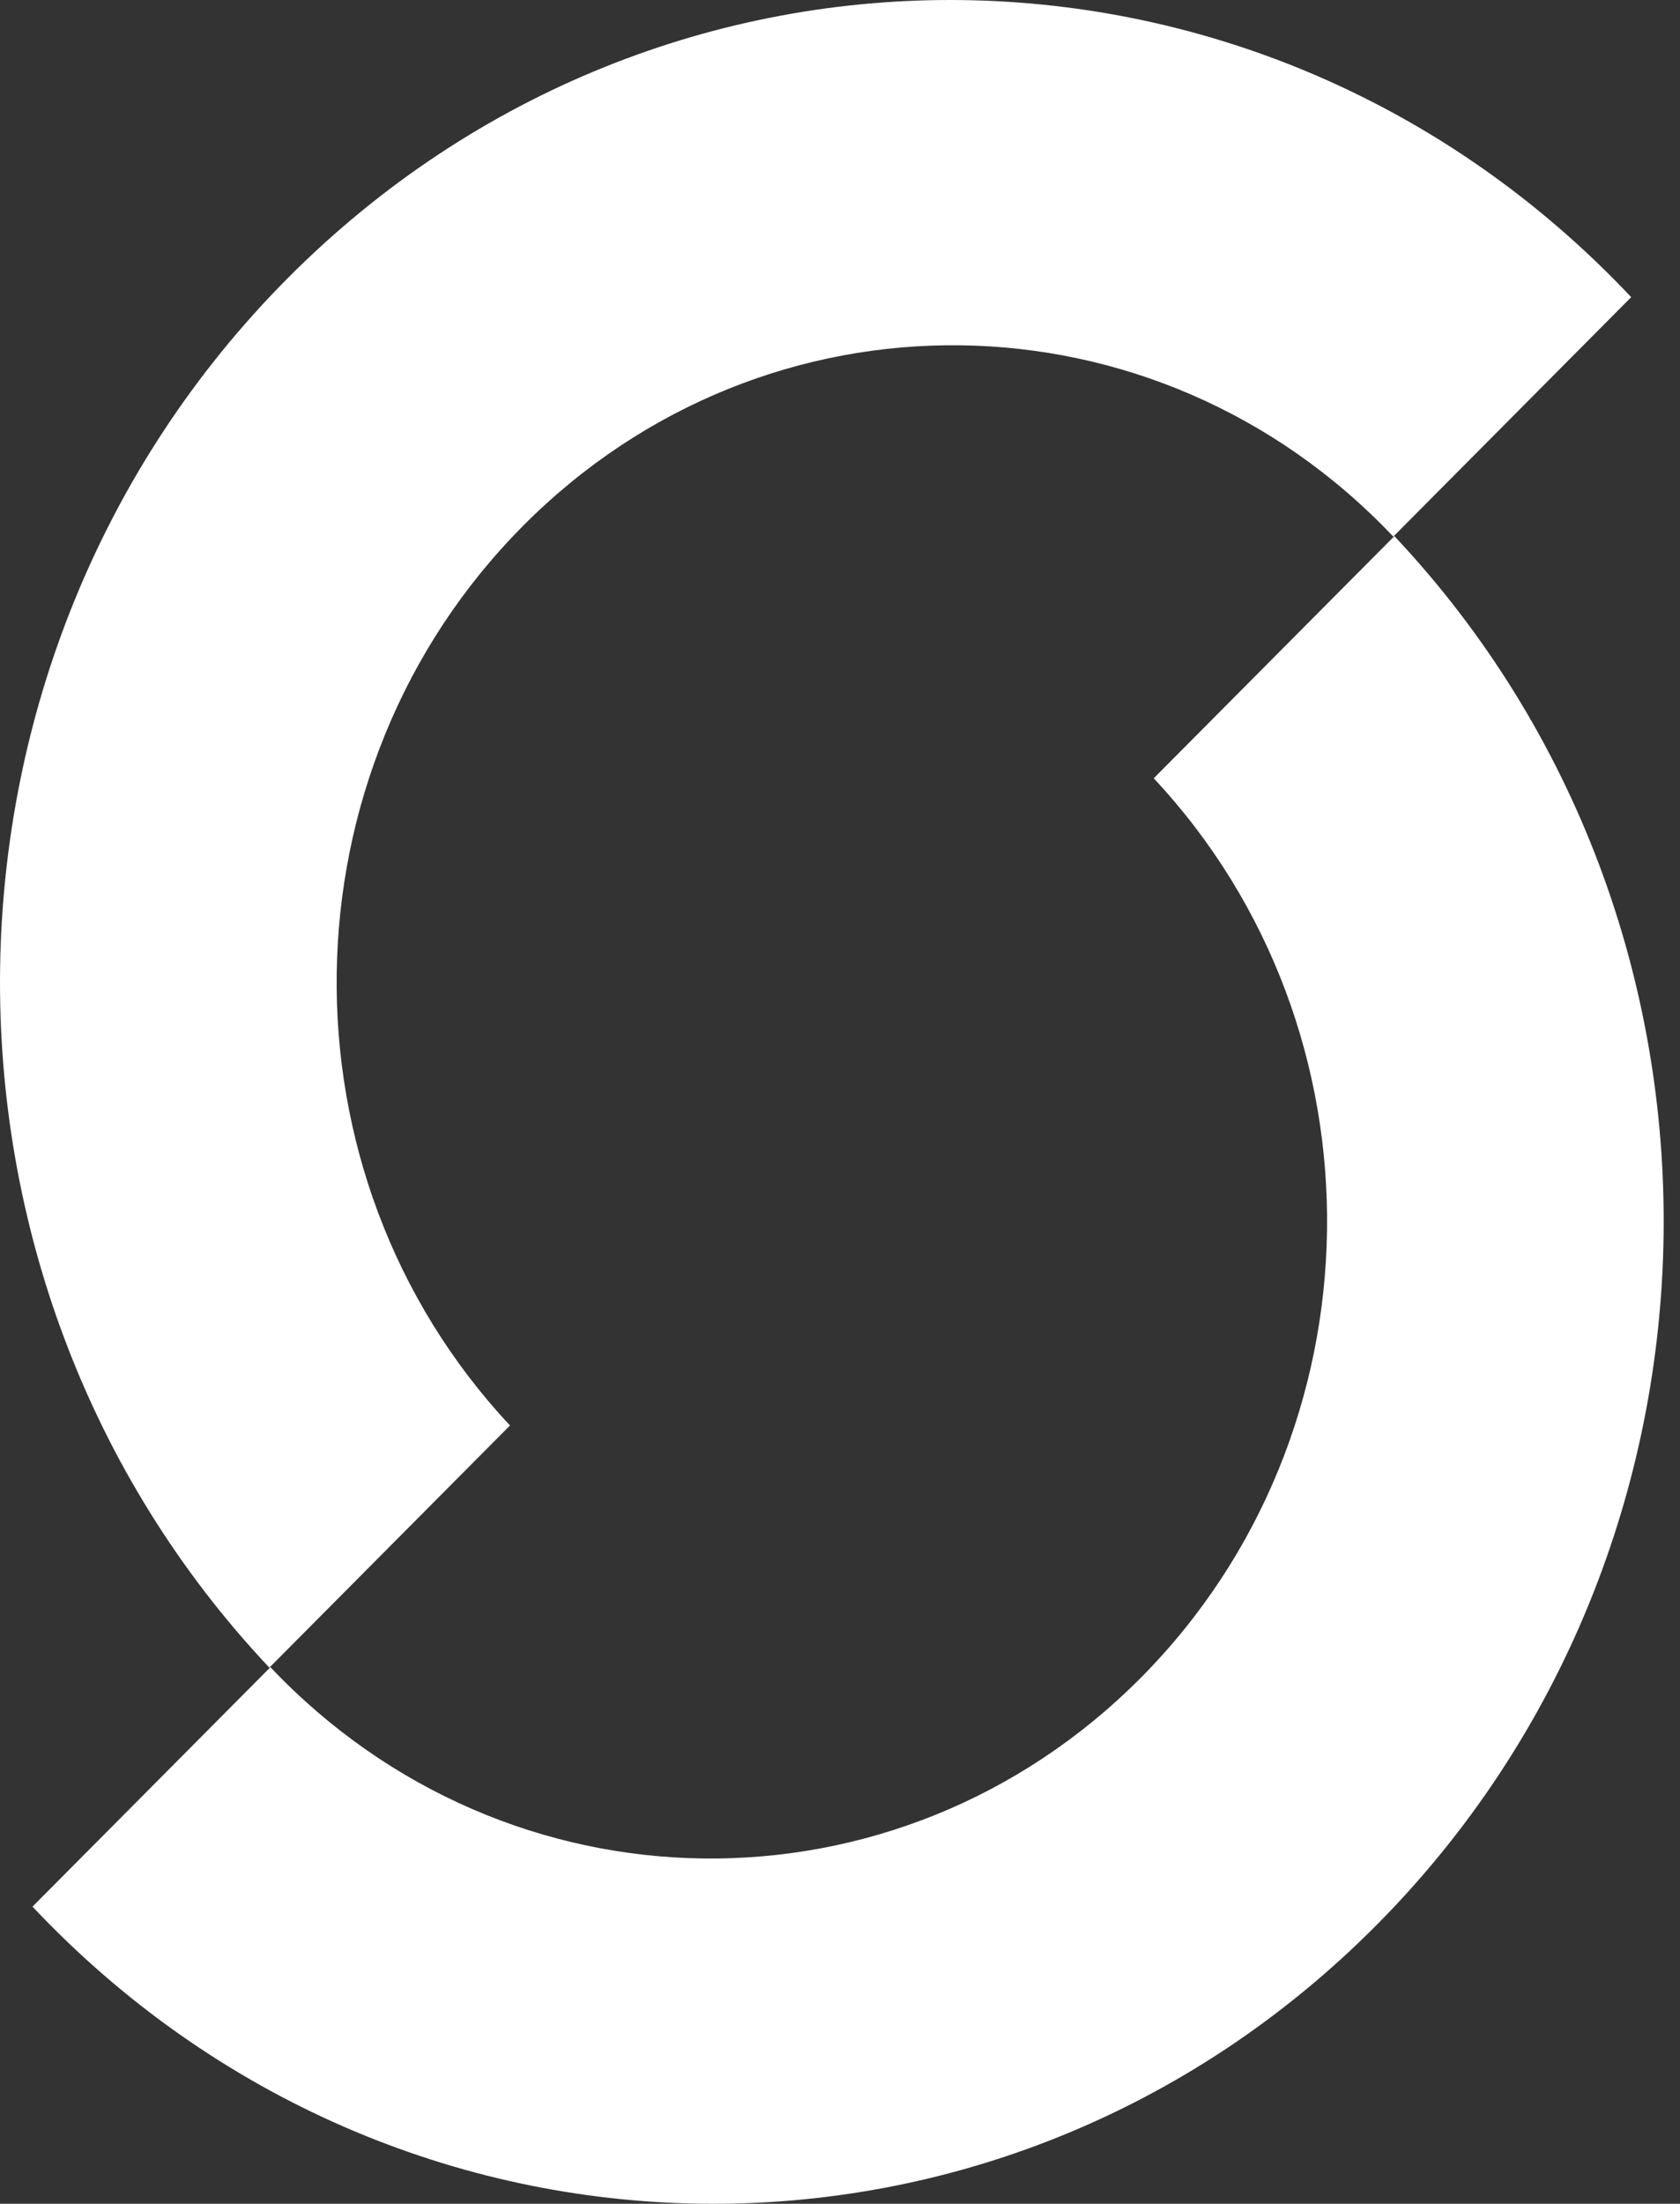
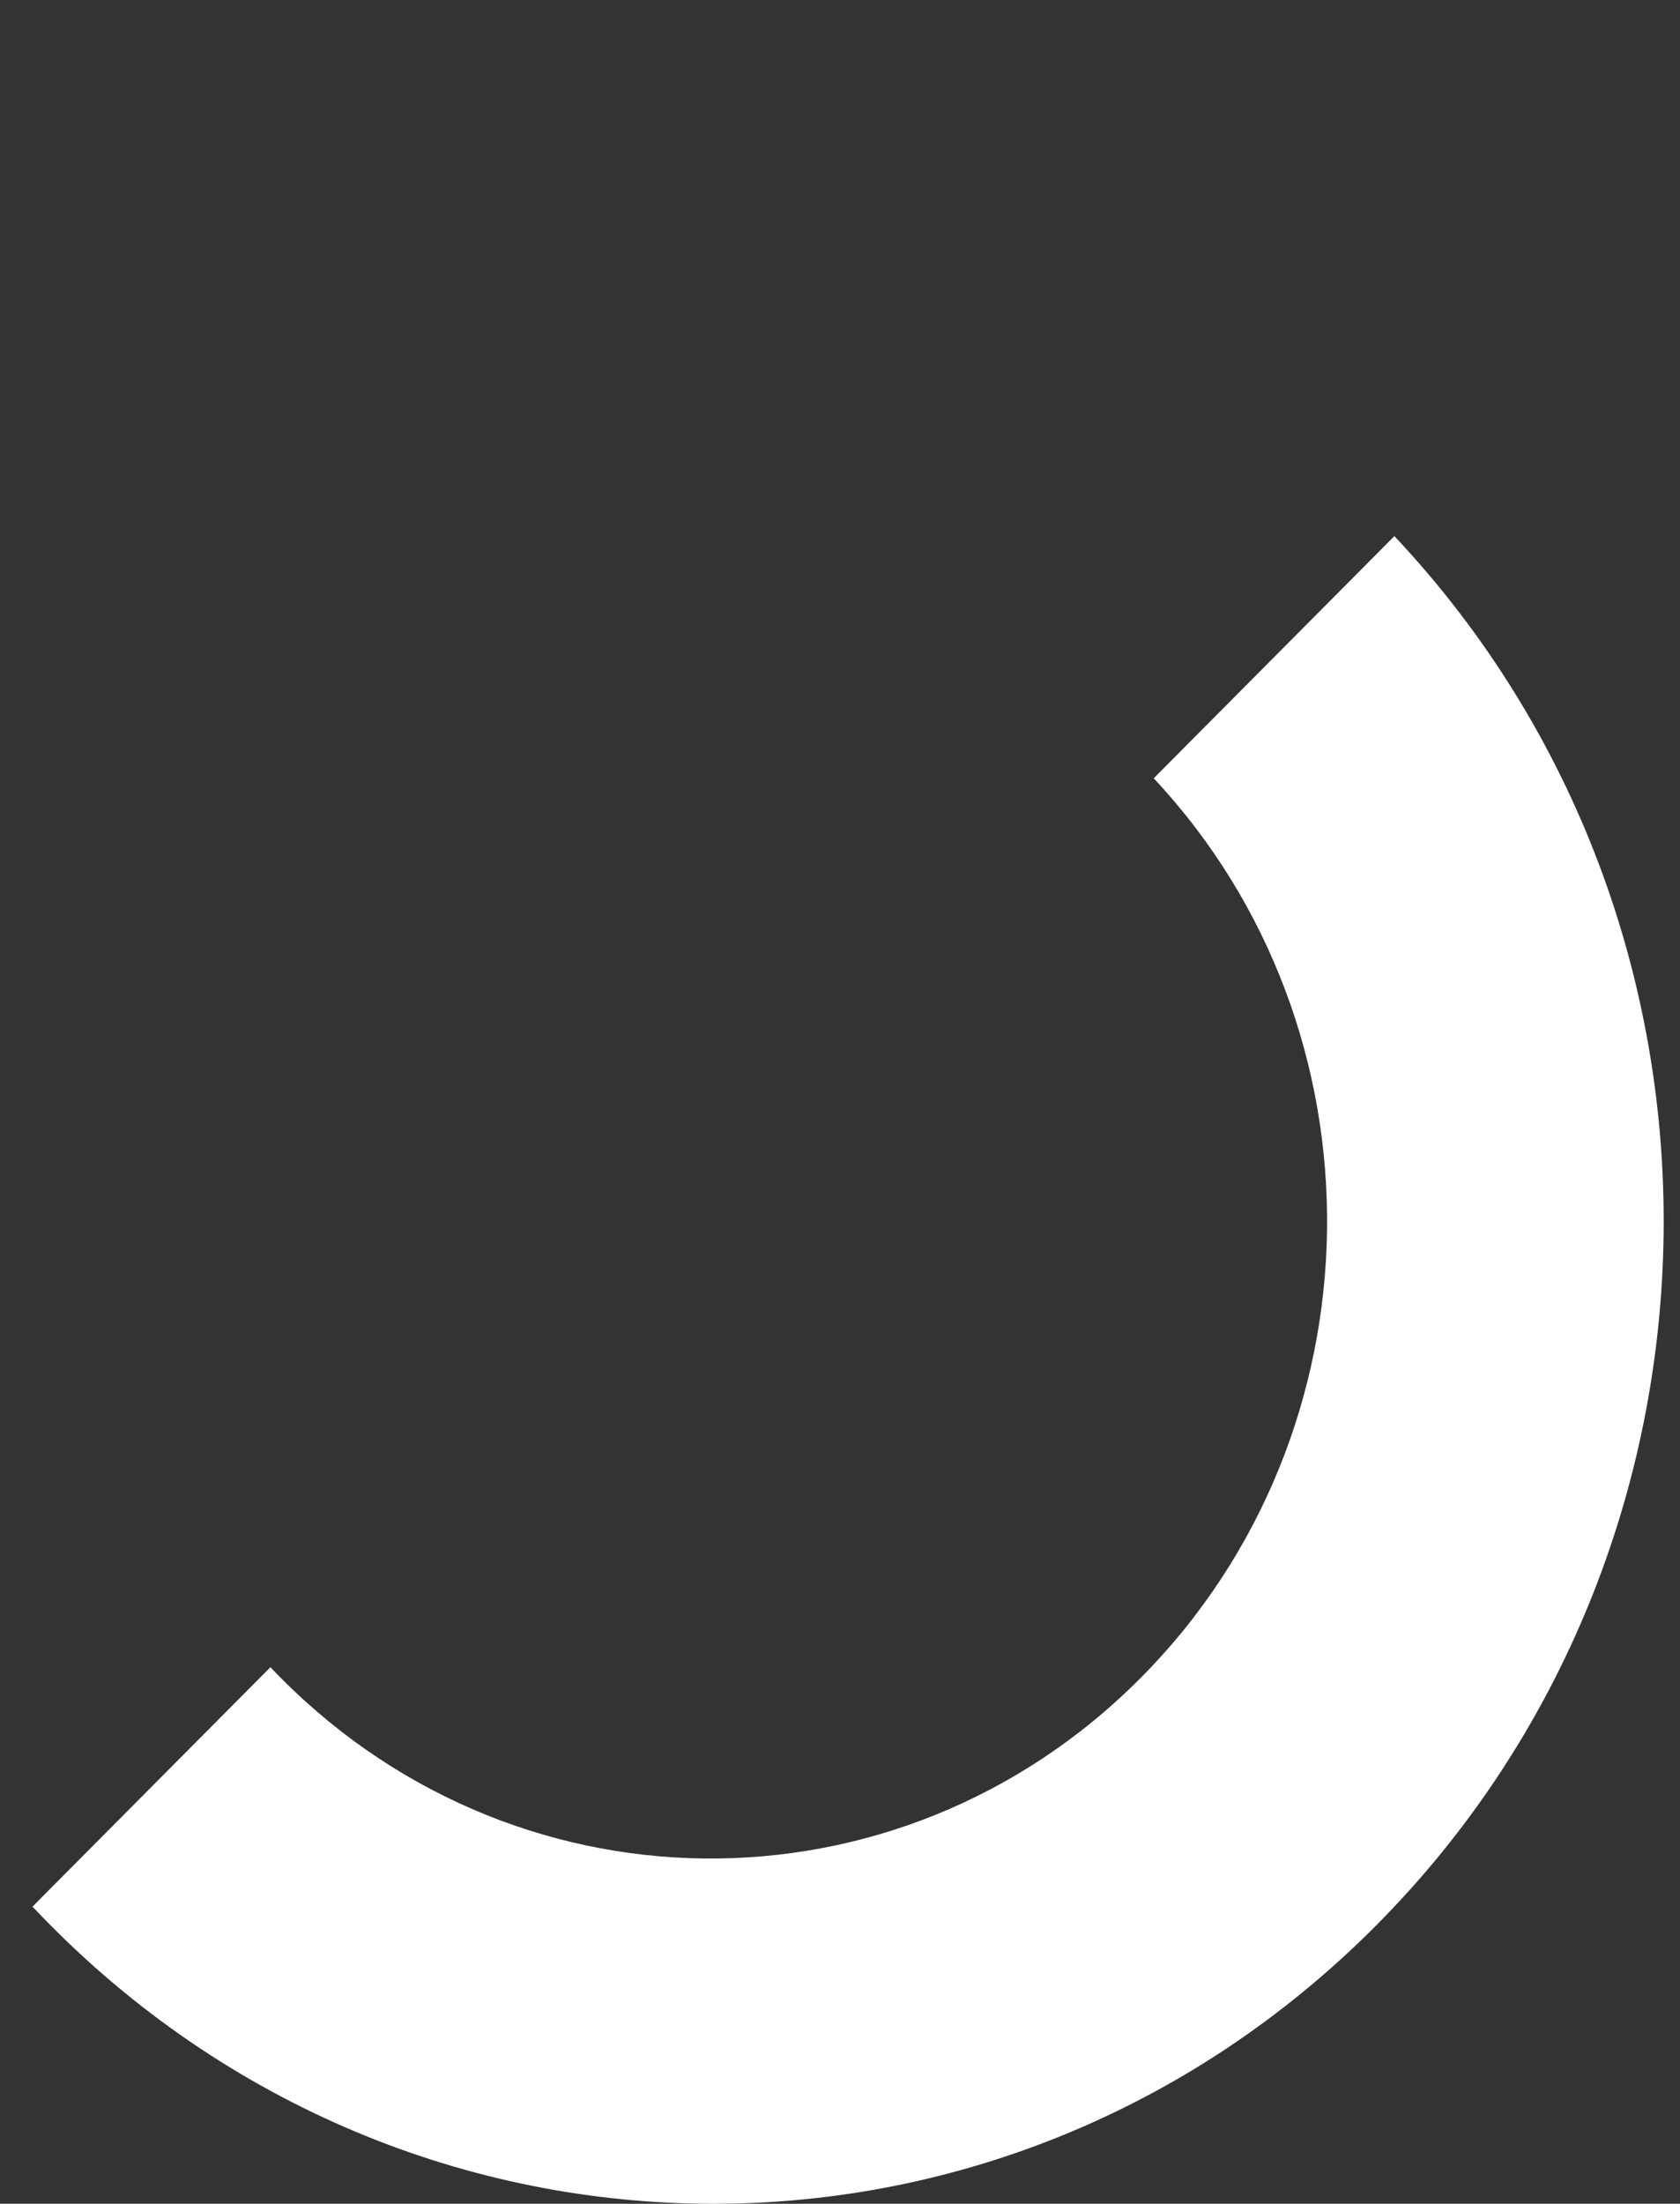
<svg xmlns="http://www.w3.org/2000/svg" width="61" height="80" viewBox="0 0 61 80" fill="none">
  <rect x="0" y="0" width="61" height="80" fill="#333333" stroke="none" />
-   <path d="M59.228 10.787C45.936 -3.326 24.091 -3.63 10.437 10.108C-3.218 23.846 -3.512 46.425 9.78 60.538L18.518 51.746C9.946 42.589 10.153 27.983 18.992 19.089C27.832 10.195 41.965 10.375 50.59 19.479L59.228 10.787Z" fill="white" />
  <path d="M1.18 69.213C14.472 83.326 36.317 83.63 49.971 69.892C63.626 56.154 63.92 33.575 50.629 19.462L41.891 28.253C50.463 37.41 50.257 52.017 41.417 60.91C32.577 69.804 18.445 69.625 9.819 60.521L1.18 69.213Z" fill="white" />
</svg>